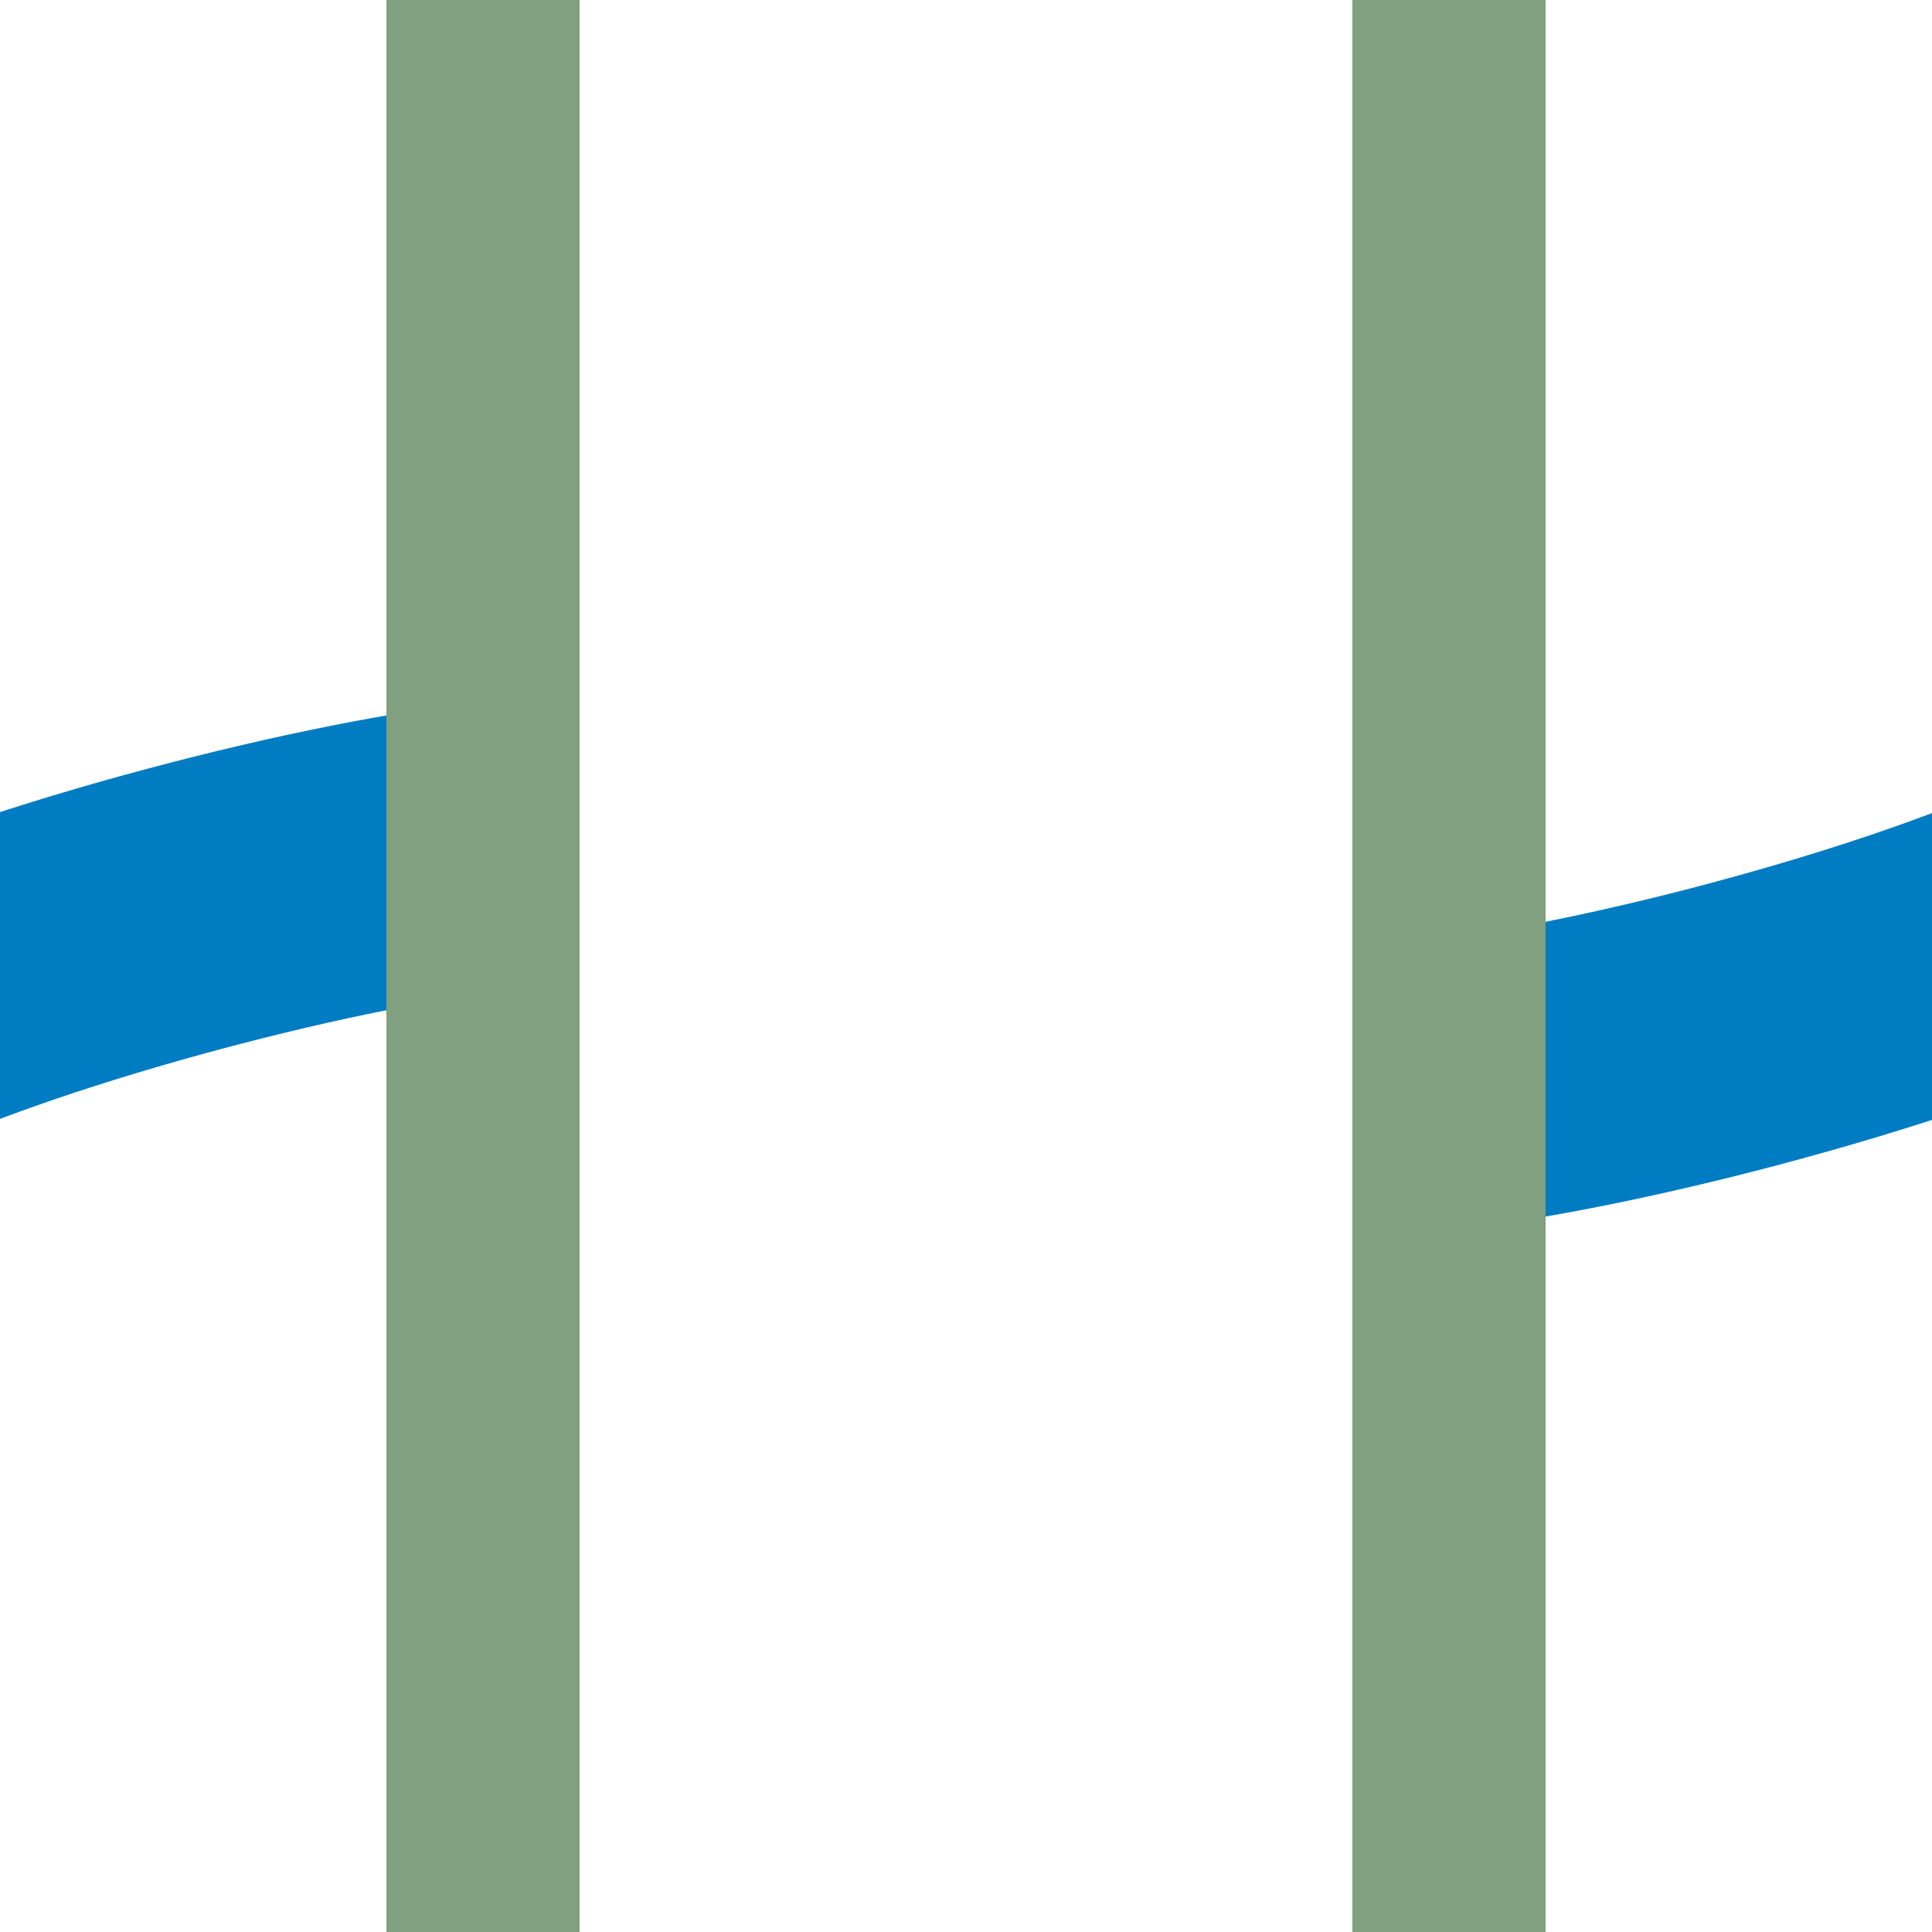
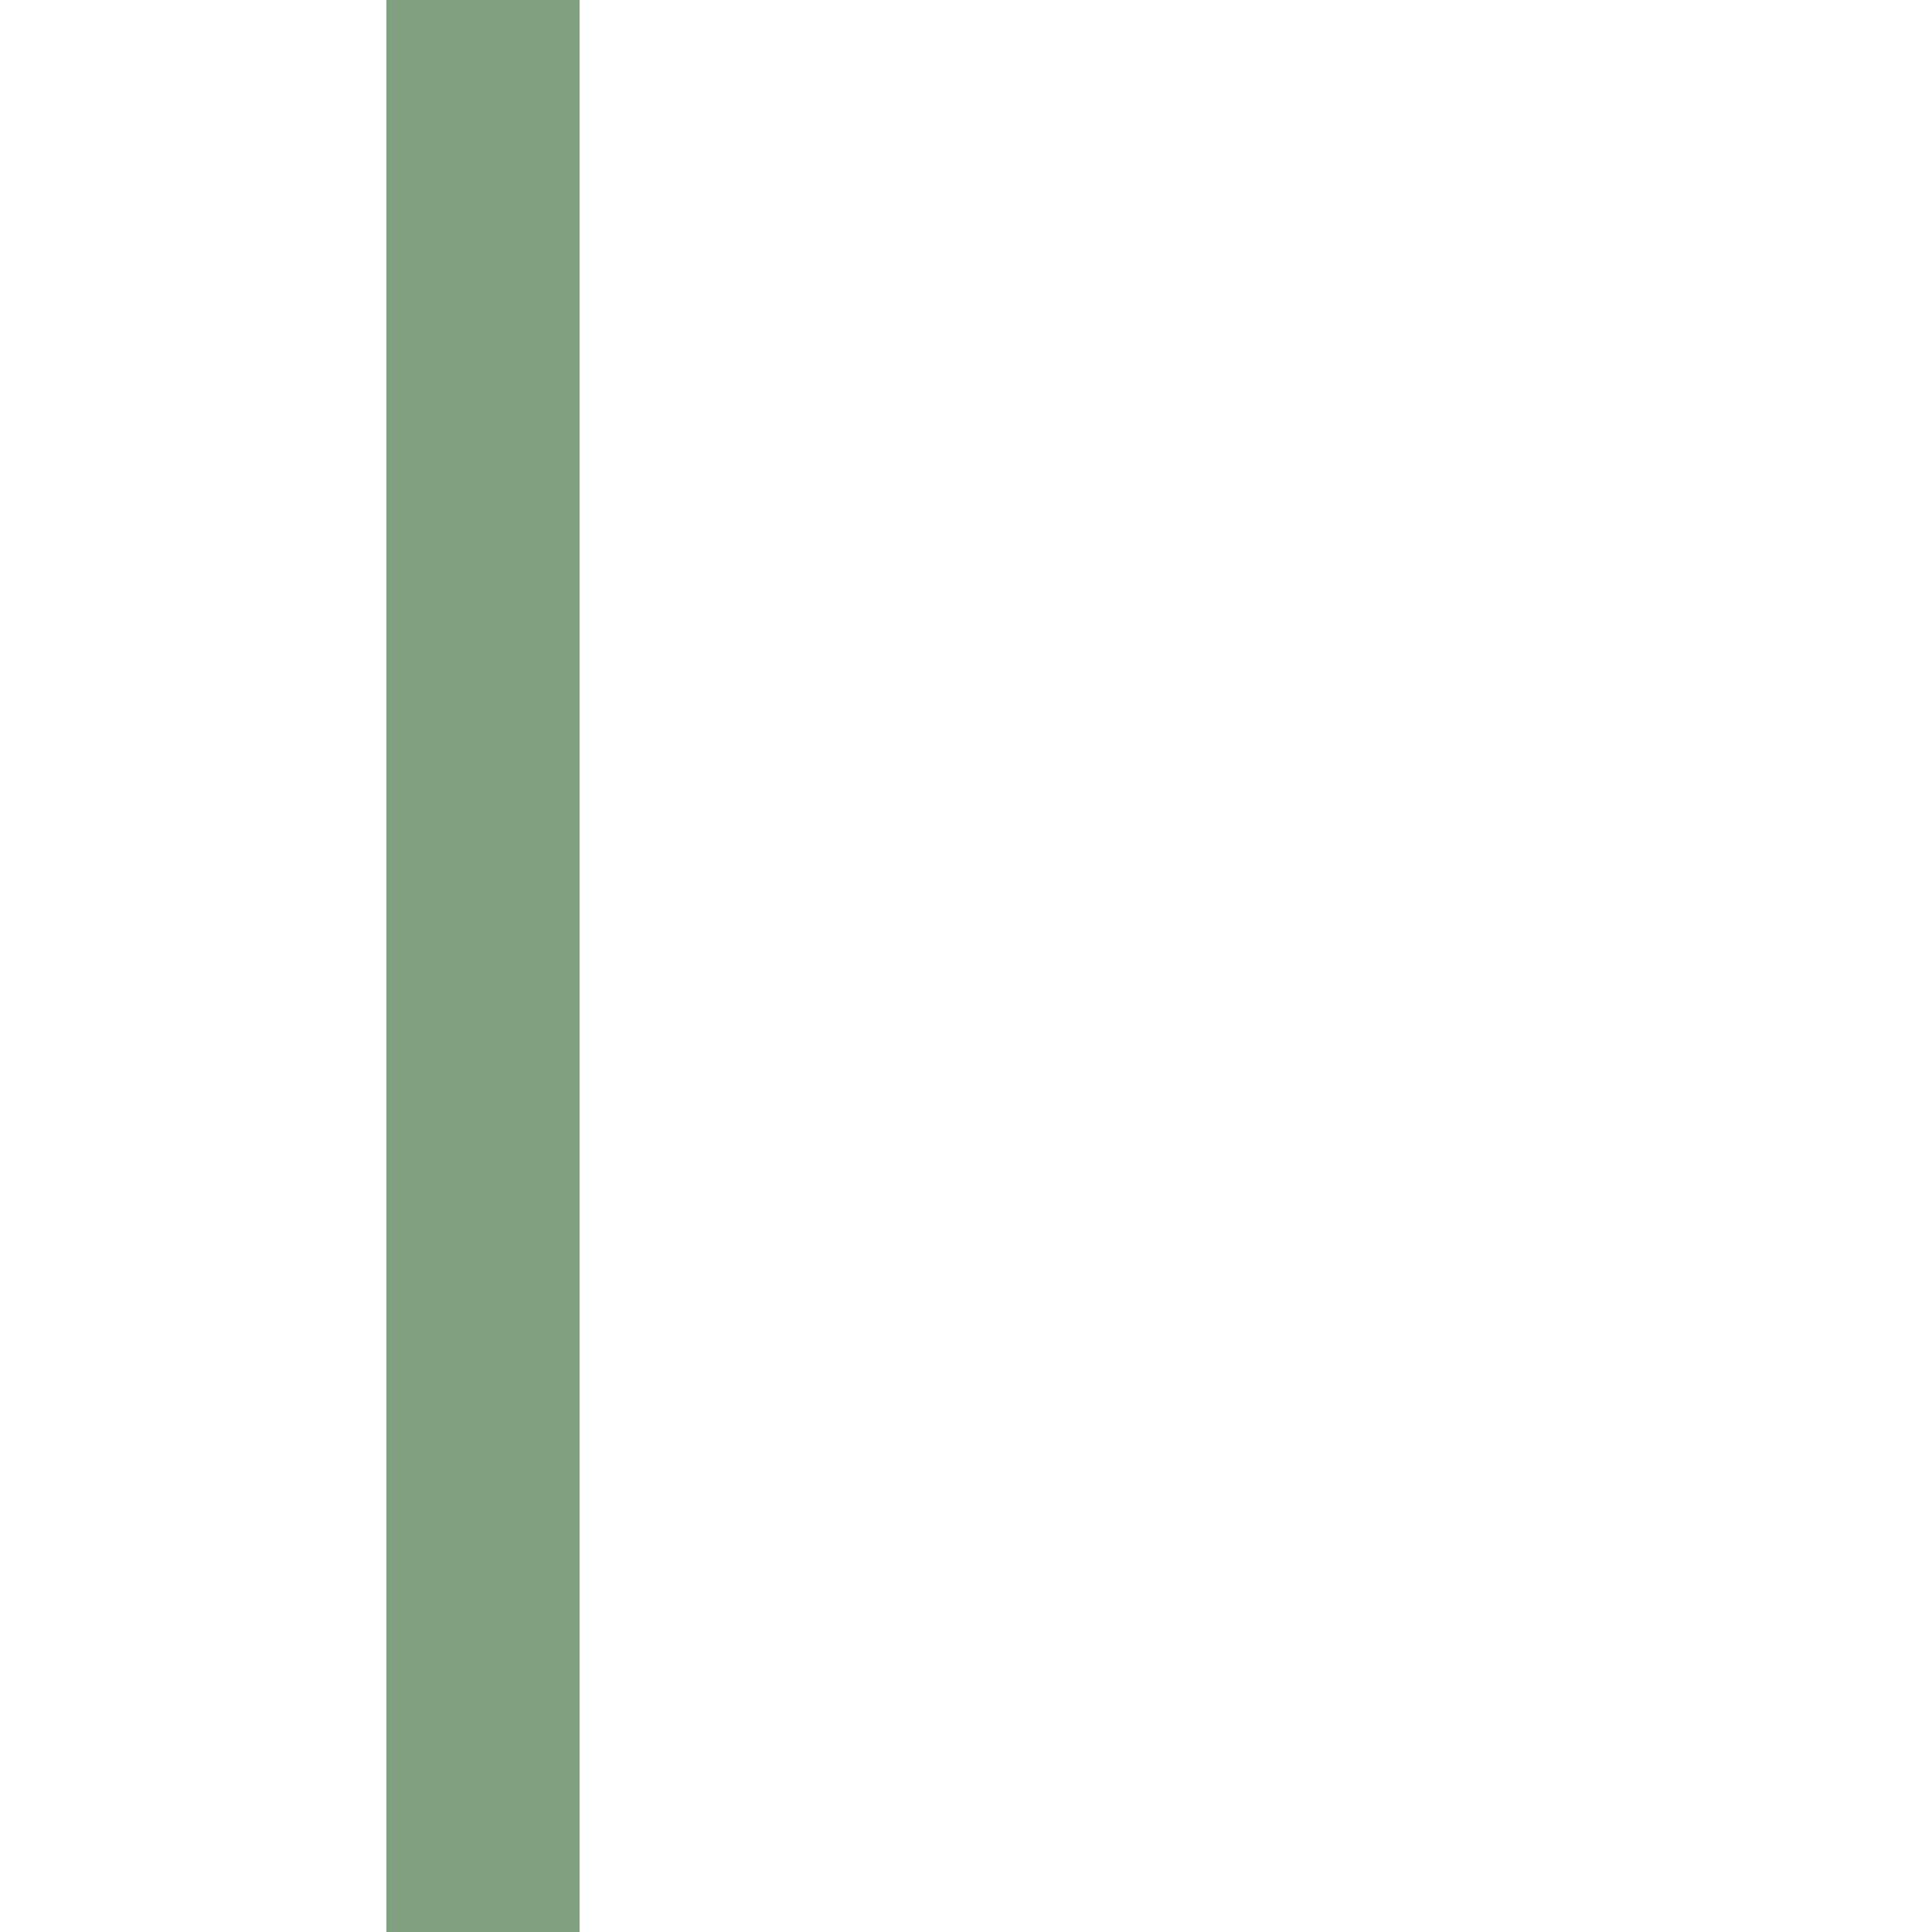
<svg xmlns="http://www.w3.org/2000/svg" width="500" height="500">
  <title>lhWSTR</title>
  <g fill="none">
-     <path d="M -27,260 C 20,240 100,220 140,218 M 527,240 C 480,260 400,280 360,282" stroke="#007CC3" stroke-width="75" />
-     <path d="M 125,0 V 500 M 375,0 V 500" stroke="#80A080" stroke-width="50" />
+     <path d="M 125,0 V 500 M 375,0 " stroke="#80A080" stroke-width="50" />
  </g>
</svg>